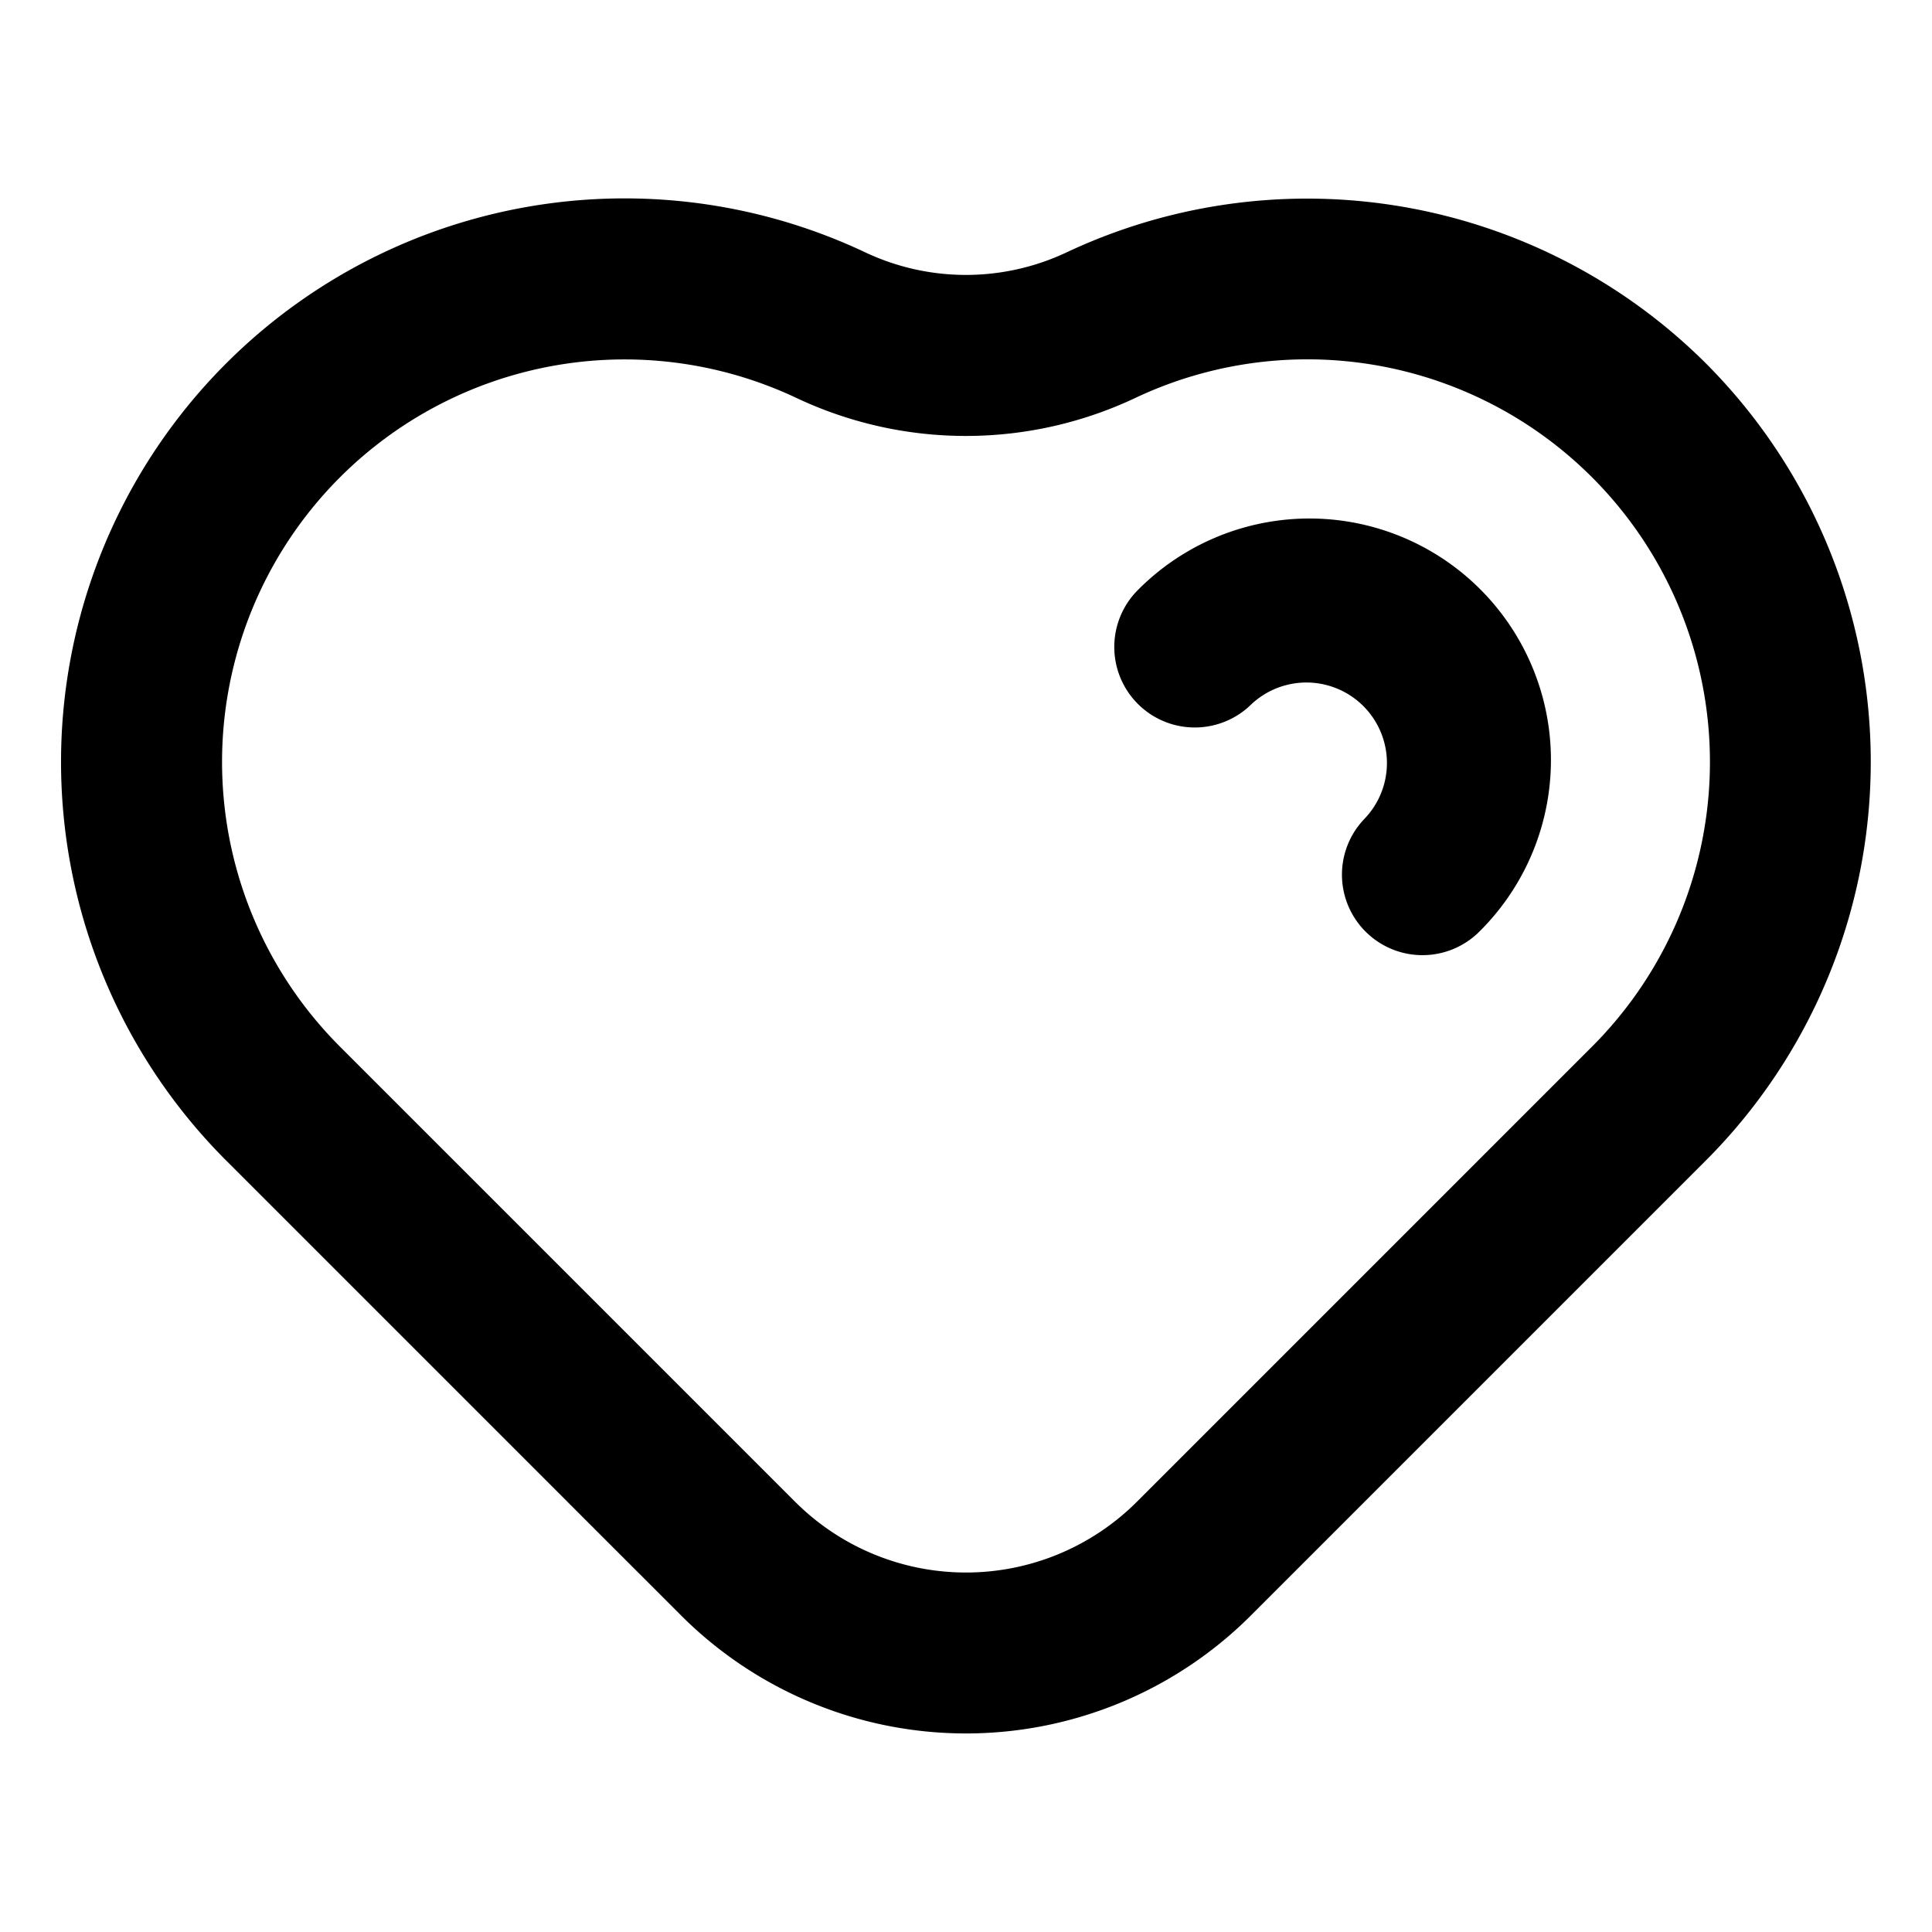
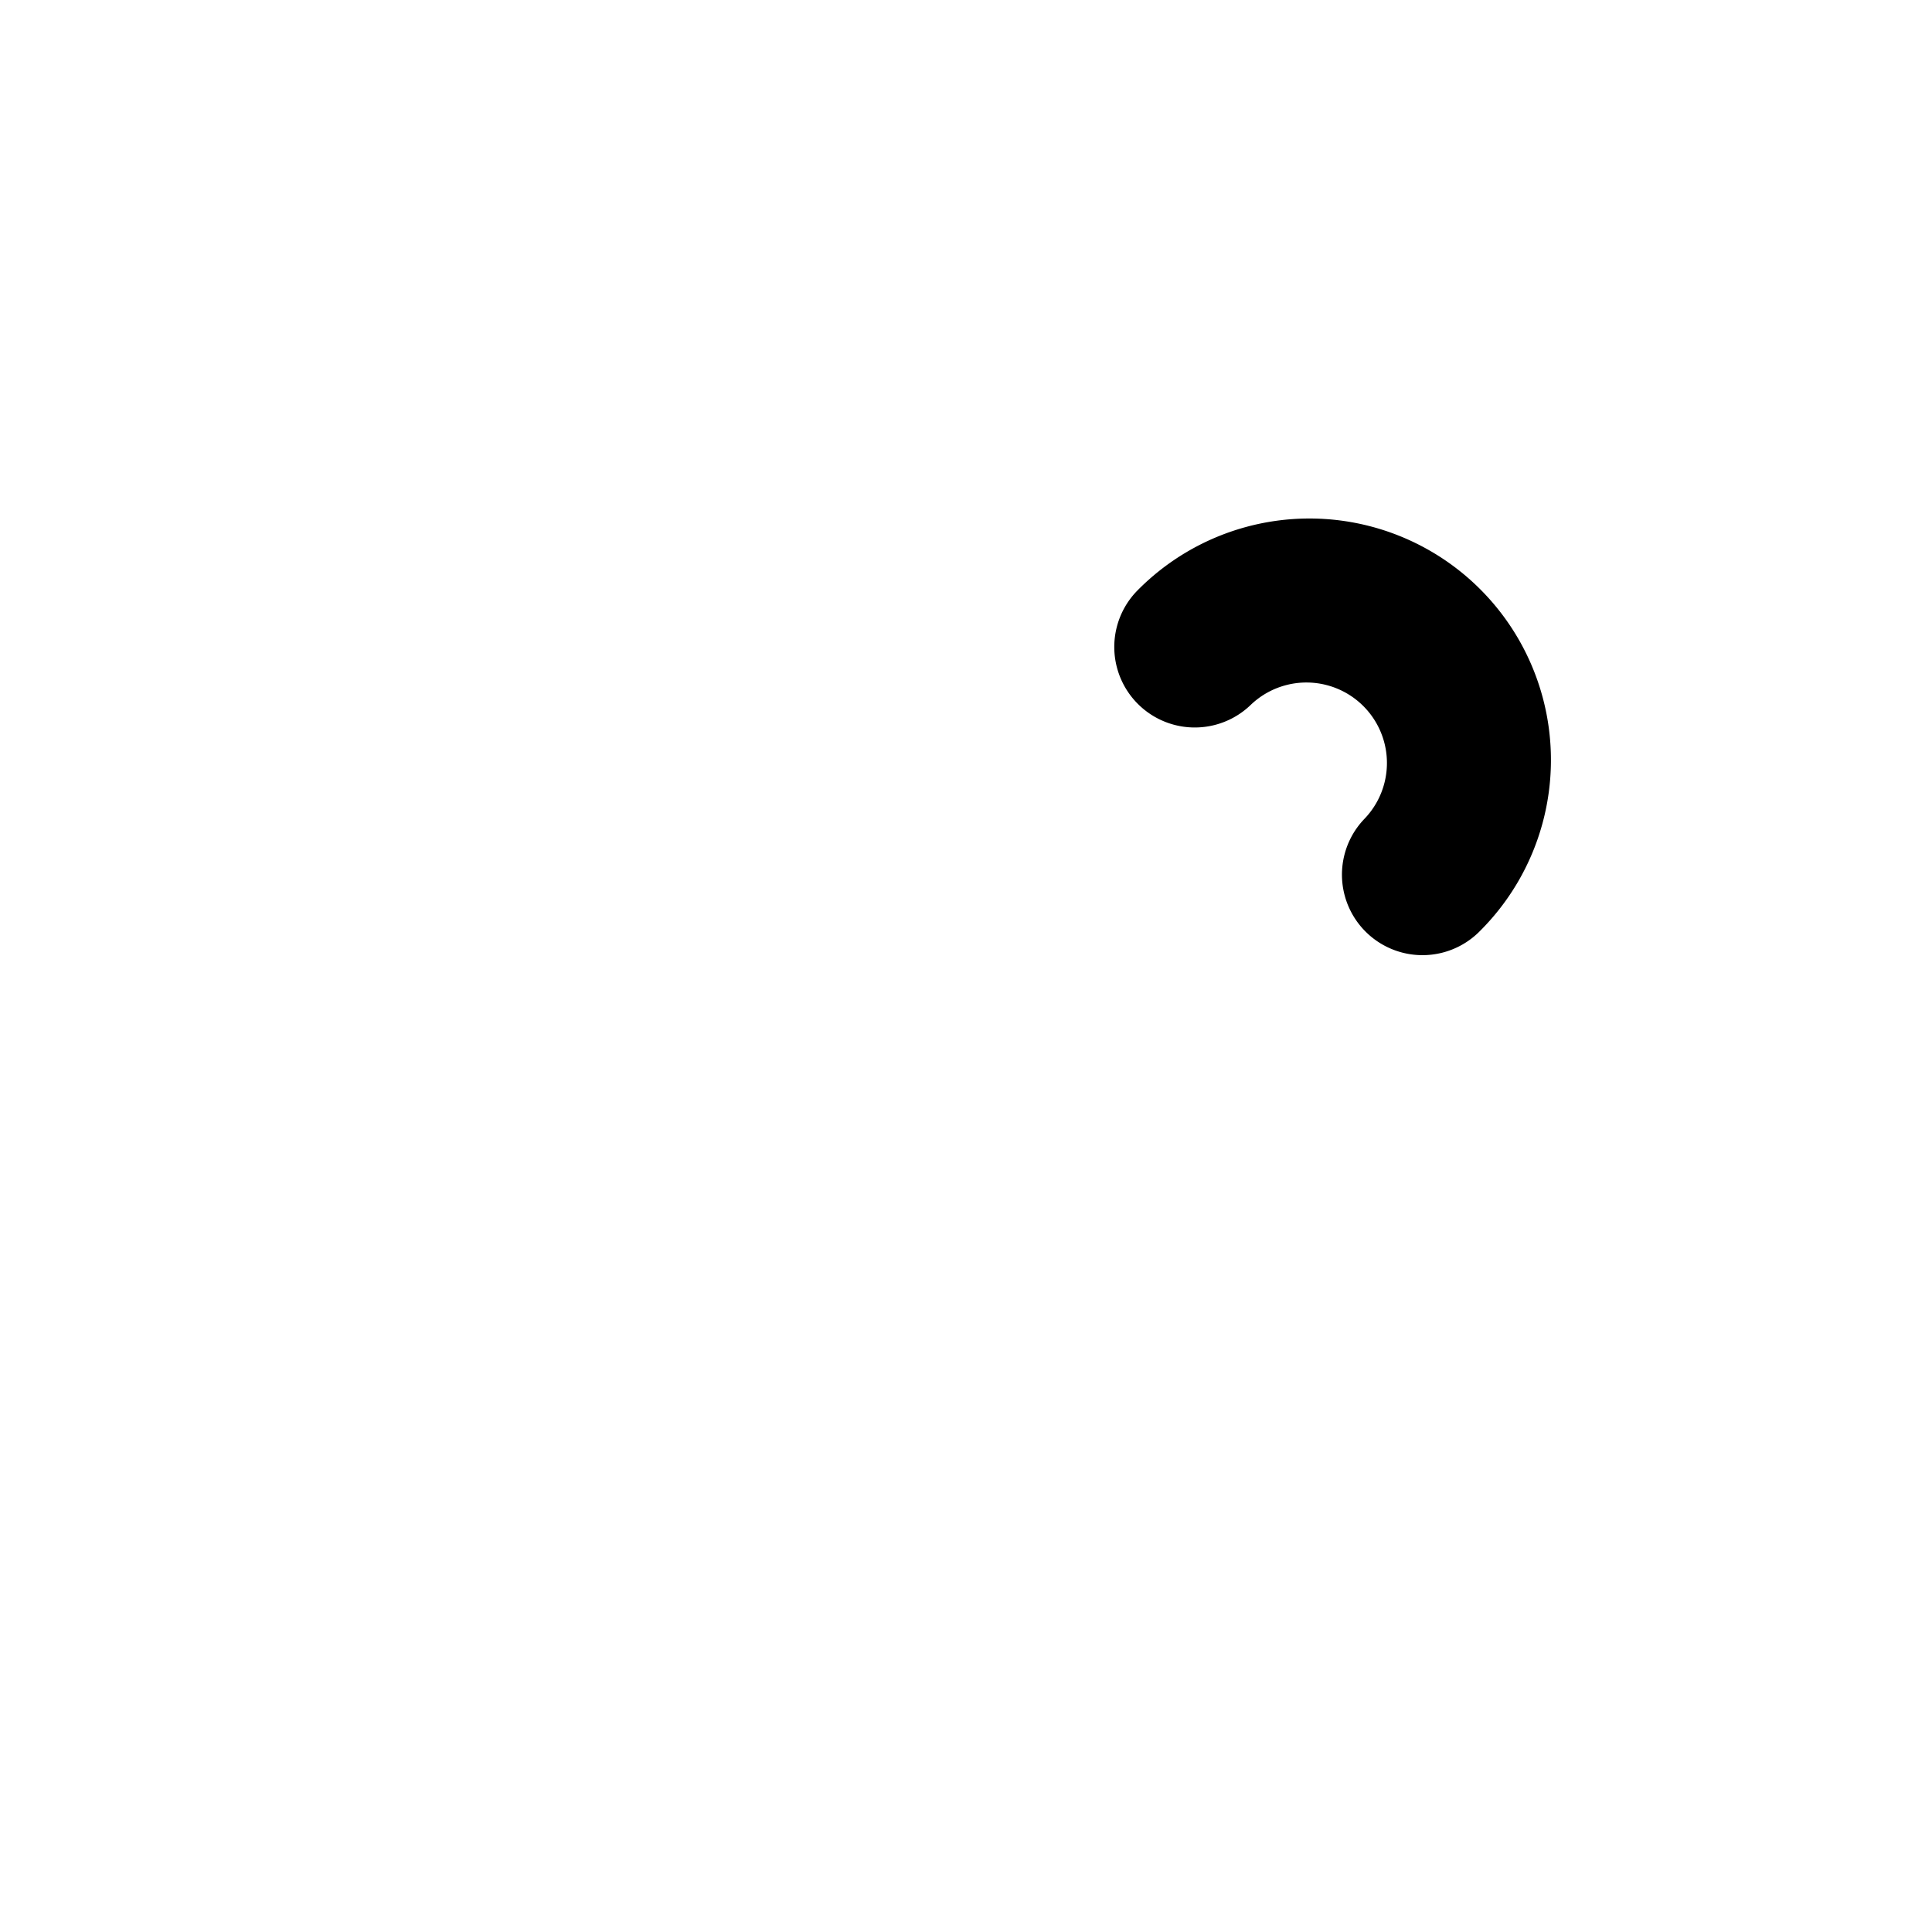
<svg xmlns="http://www.w3.org/2000/svg" width="32" height="32" viewBox="0 0 64 64">
  <title>38_Love</title>
  <g id="_38_Love" data-name="38_Love">
-     <path d="M56.513,12.04A18.716,18.716,0,0,0,35.347,8.353a7.814,7.814,0,0,1-6.694.002A18.669,18.669,0,0,0,7.487,38.439l15.085,15.085a13.349,13.349,0,0,0,18.856,0l15.085-15.085A18.689,18.689,0,0,0,56.513,12.04ZM52.742,34.667,37.657,49.752a8.009,8.009,0,0,1-11.314,0L11.258,34.667A13.335,13.335,0,0,1,26.378,13.18a13.14,13.14,0,0,0,11.244-.004,13.337,13.337,0,0,1,15.12,21.491Z">
-         </path>
    <path d="M37.657,19.583a2.667,2.667,0,0,0,3.771,3.771,2.667,2.667,0,0,1,3.771,3.771,2.667,2.667,0,0,0,3.771,3.771A8,8,0,1,0,37.657,19.583Z">
        </path>
  </g>
</svg>